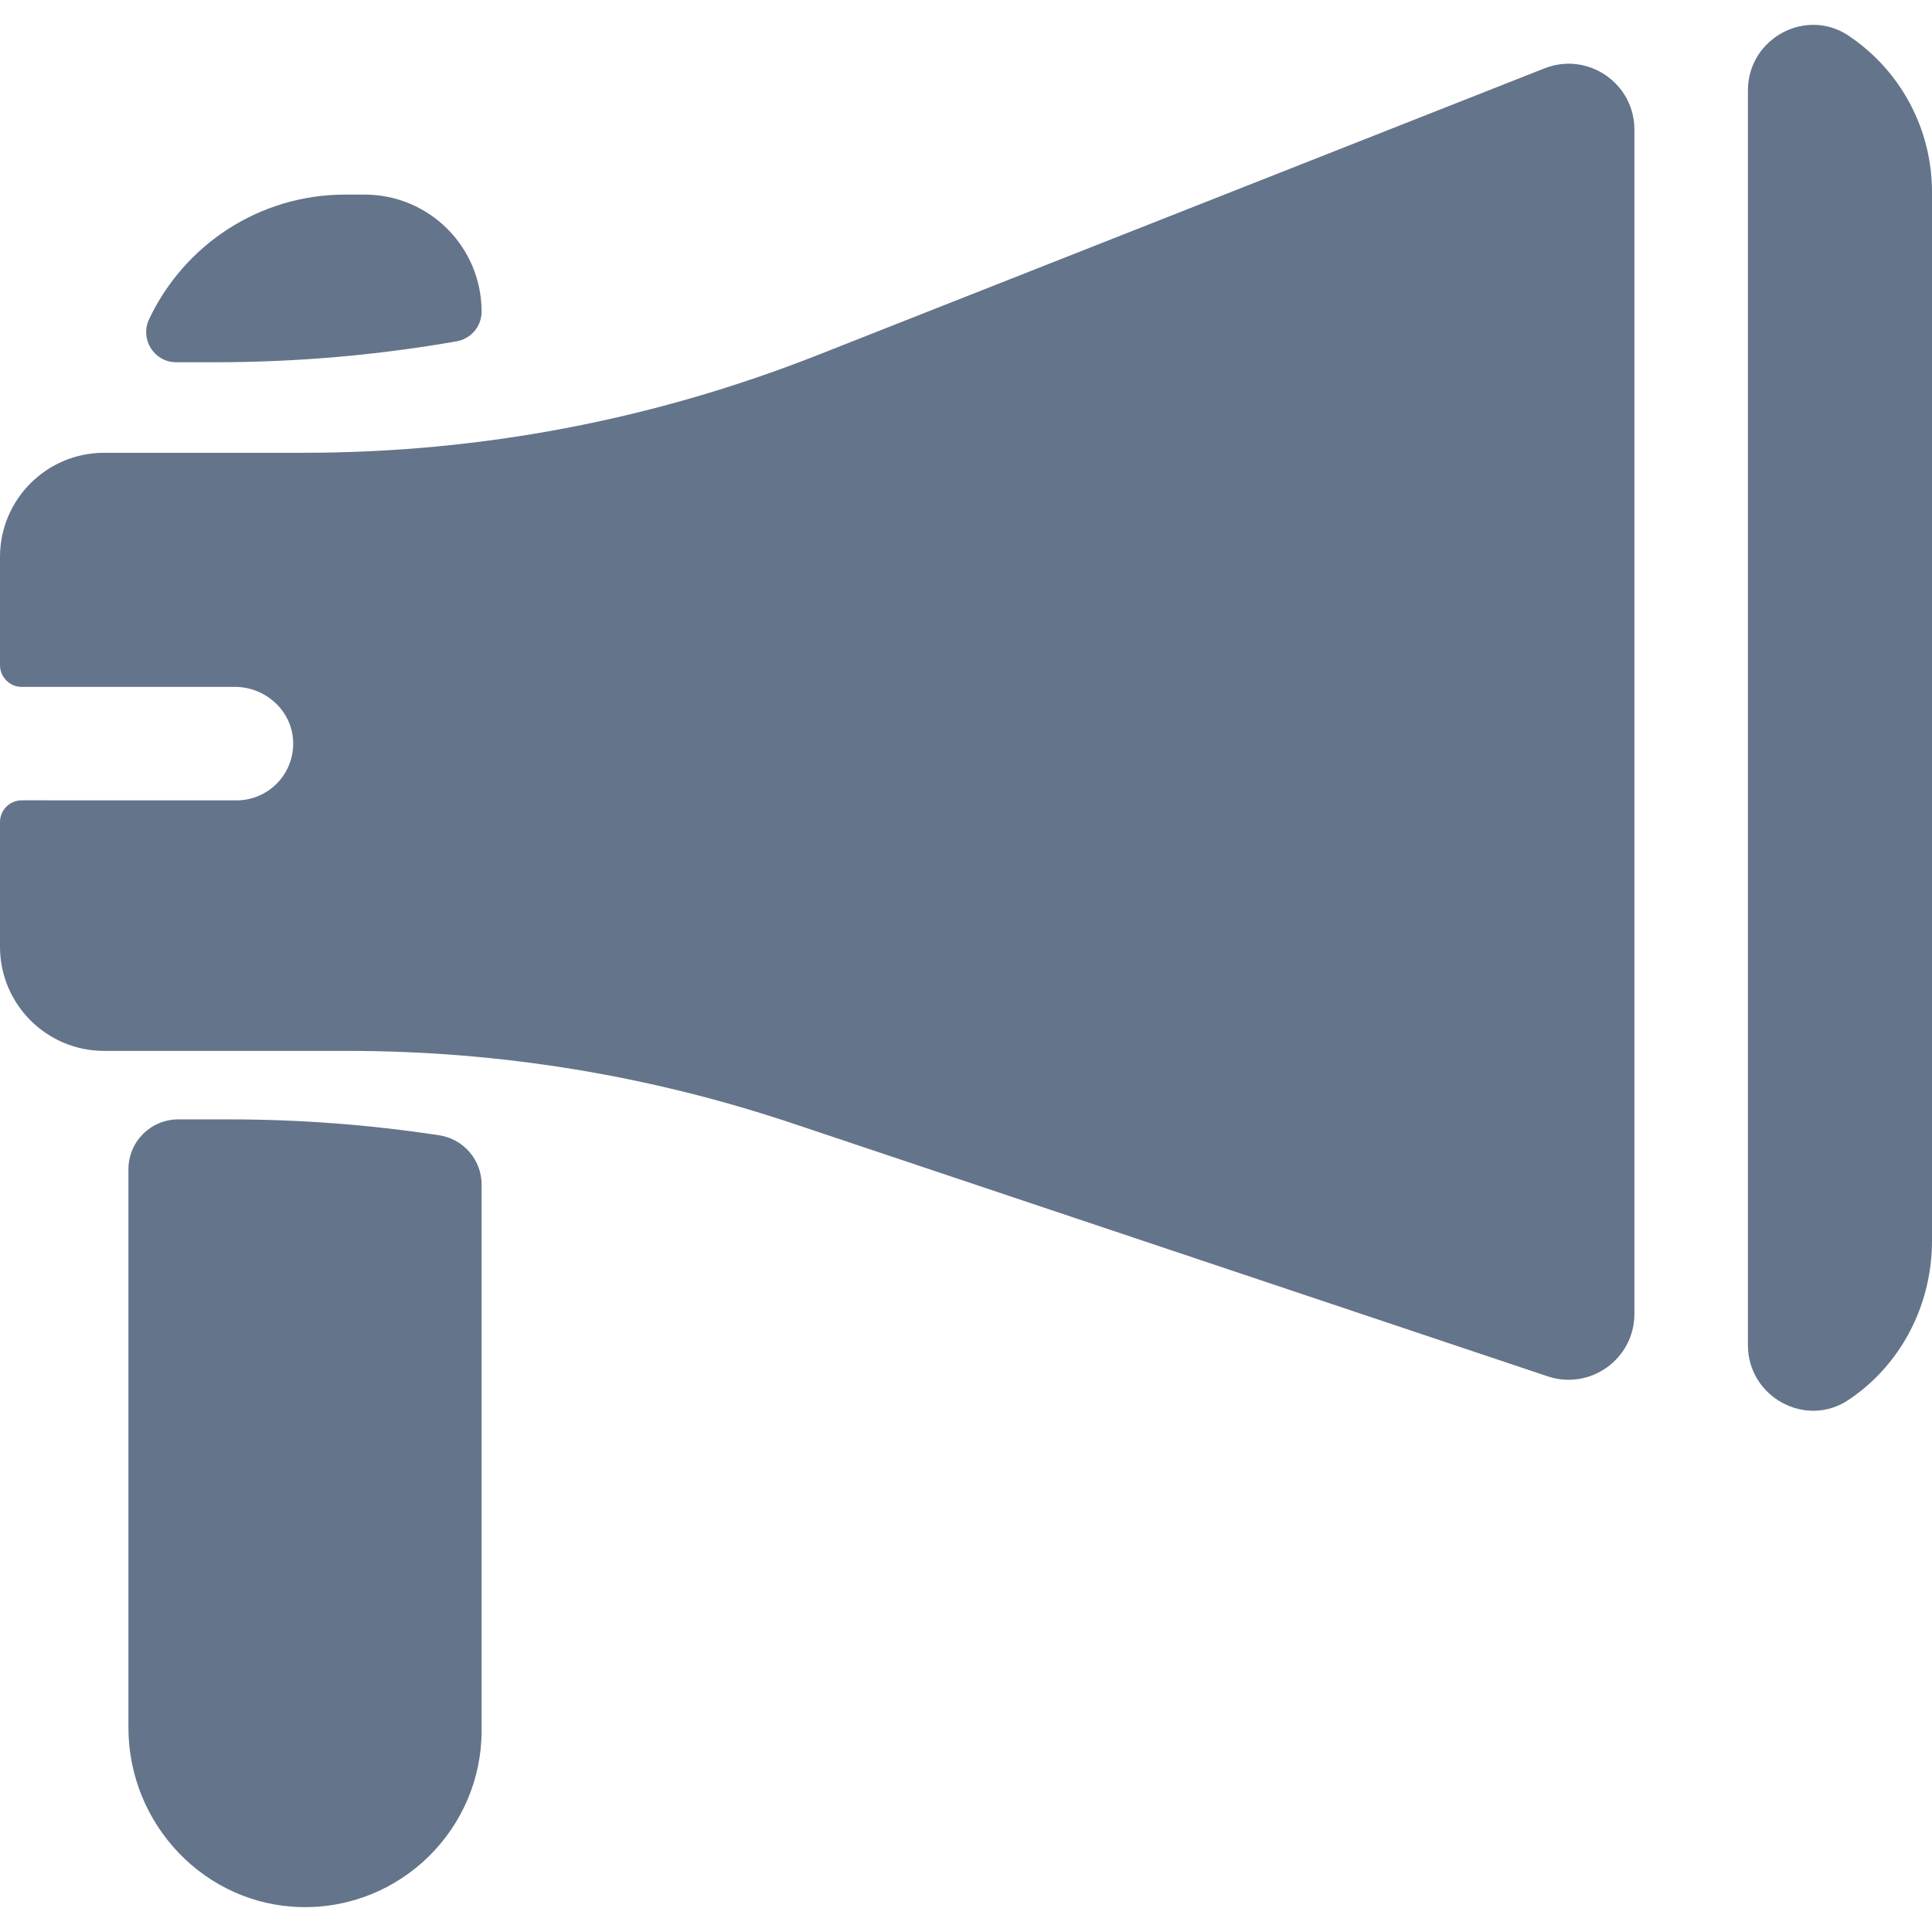
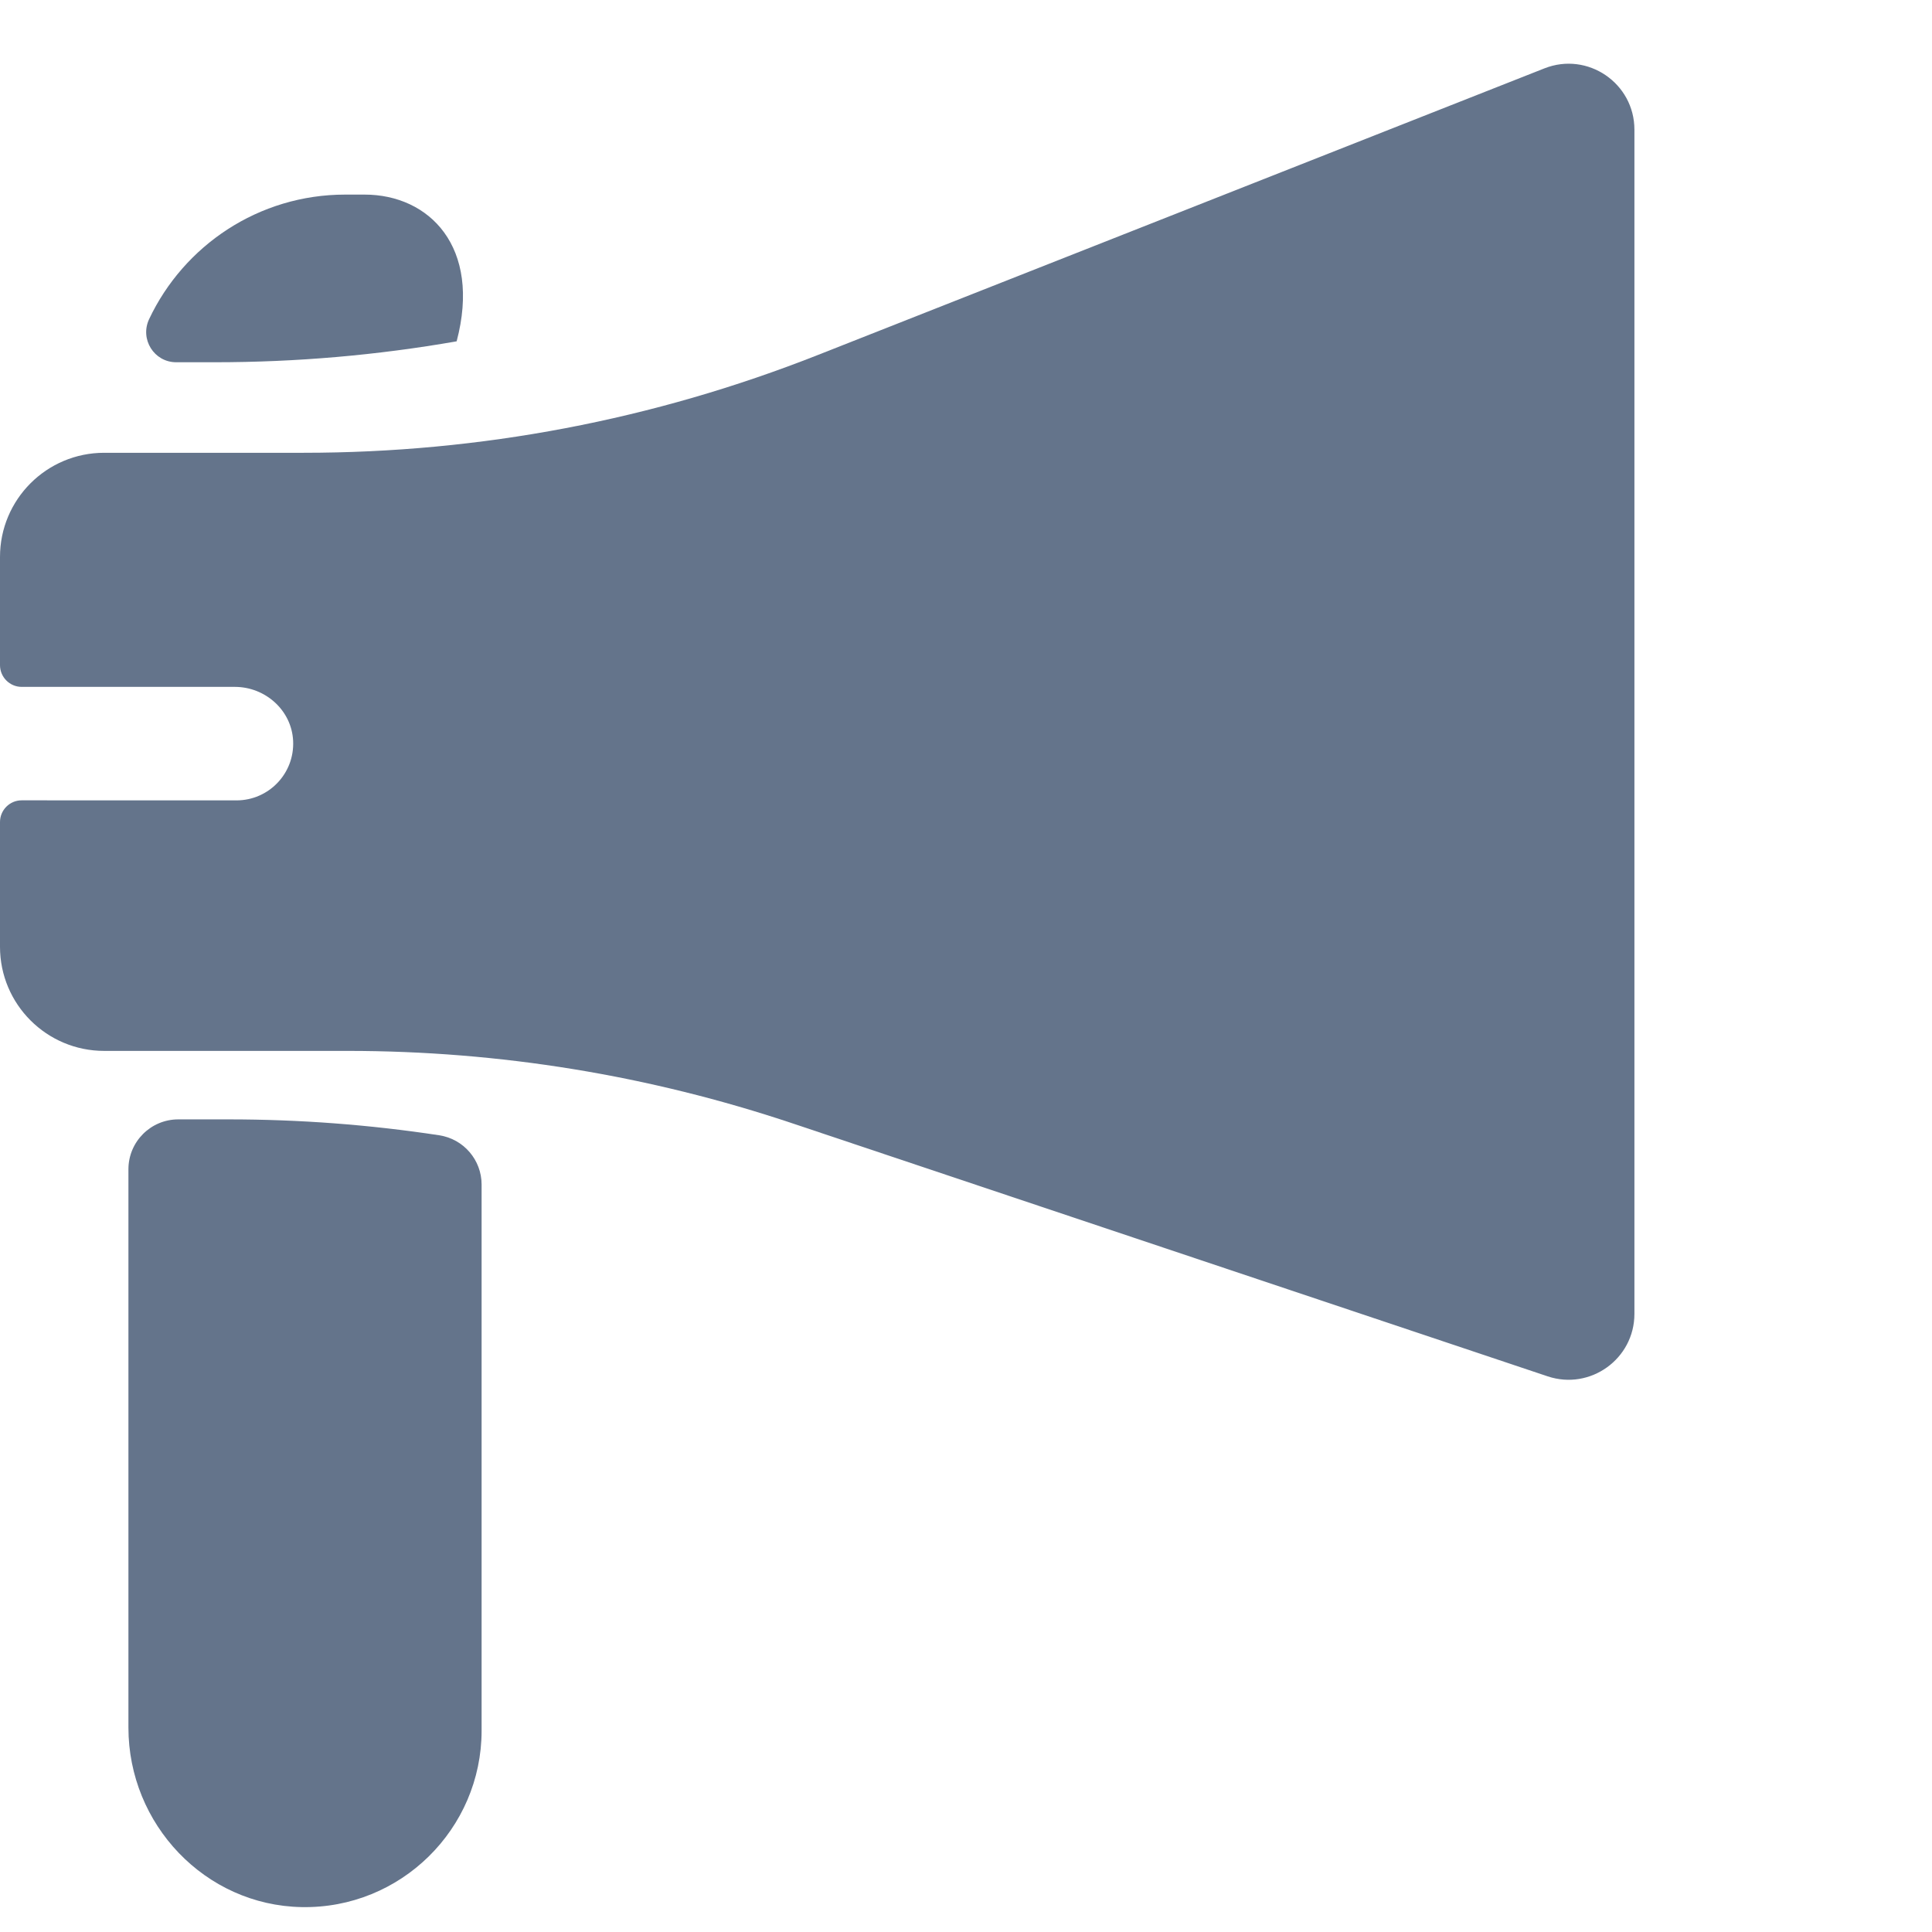
<svg xmlns="http://www.w3.org/2000/svg" width="36" height="36" viewBox="0 0 36 36" fill="none">
  <g clip-path="url(#clip0_2066_570)">
    <path d="M28.778 1.274L15.239 6.615C12.174 7.824 8.95 8.437 5.655 8.437H1.941C0.869 8.437 0 9.306 0 10.378V12.394C0 12.617 0.181 12.799 0.404 12.799L4.376 12.799C4.946 12.799 5.435 13.237 5.462 13.805C5.491 14.413 5.007 14.914 4.406 14.914H4.406L0.404 14.913C0.181 14.913 0 15.094 0 15.318V17.642C0 18.713 0.869 19.582 1.941 19.582H6.48C9.305 19.582 12.096 20.037 14.775 20.935L28.838 25.646C29.633 25.912 30.455 25.32 30.455 24.482V2.416C30.455 1.55 29.583 0.956 28.778 1.274Z" fill="#64748B" />
-     <path d="M34.466 0.679C34.46 0.675 34.455 0.671 34.449 0.667C33.648 0.129 32.57 0.719 32.57 1.684V25.066C32.57 26.03 33.648 26.622 34.448 26.083C34.493 26.052 34.538 26.021 34.582 25.988C35.486 25.319 36 24.246 36 23.121V3.578C36 2.416 35.427 1.332 34.466 0.679Z" fill="#64748B" />
    <path d="M8.183 21.154C6.889 20.957 5.579 20.858 4.262 20.858H3.322C2.809 20.858 2.393 21.274 2.393 21.788V32.191C2.393 33.993 3.819 35.502 5.62 35.536C7.463 35.571 8.974 34.082 8.974 32.247V22.073C8.974 21.613 8.638 21.223 8.183 21.154Z" fill="#64748B" />
-     <path d="M6.794 3.626H6.432C4.819 3.626 3.425 4.576 2.779 5.946C2.602 6.32 2.871 6.75 3.284 6.75H4.004C5.524 6.75 7.028 6.619 8.509 6.36C8.778 6.313 8.974 6.079 8.974 5.807C8.974 4.602 7.998 3.626 6.794 3.626Z" fill="#64748B" />
+     <path d="M6.794 3.626H6.432C4.819 3.626 3.425 4.576 2.779 5.946C2.602 6.32 2.871 6.75 3.284 6.75H4.004C5.524 6.75 7.028 6.619 8.509 6.36C8.974 4.602 7.998 3.626 6.794 3.626Z" fill="#64748B" />
  </g>
  <defs>
    <clipPath id="clip0_2066_570">
      <rect width="36" height="36" fill="white" />
    </clipPath>
  </defs>
</svg>